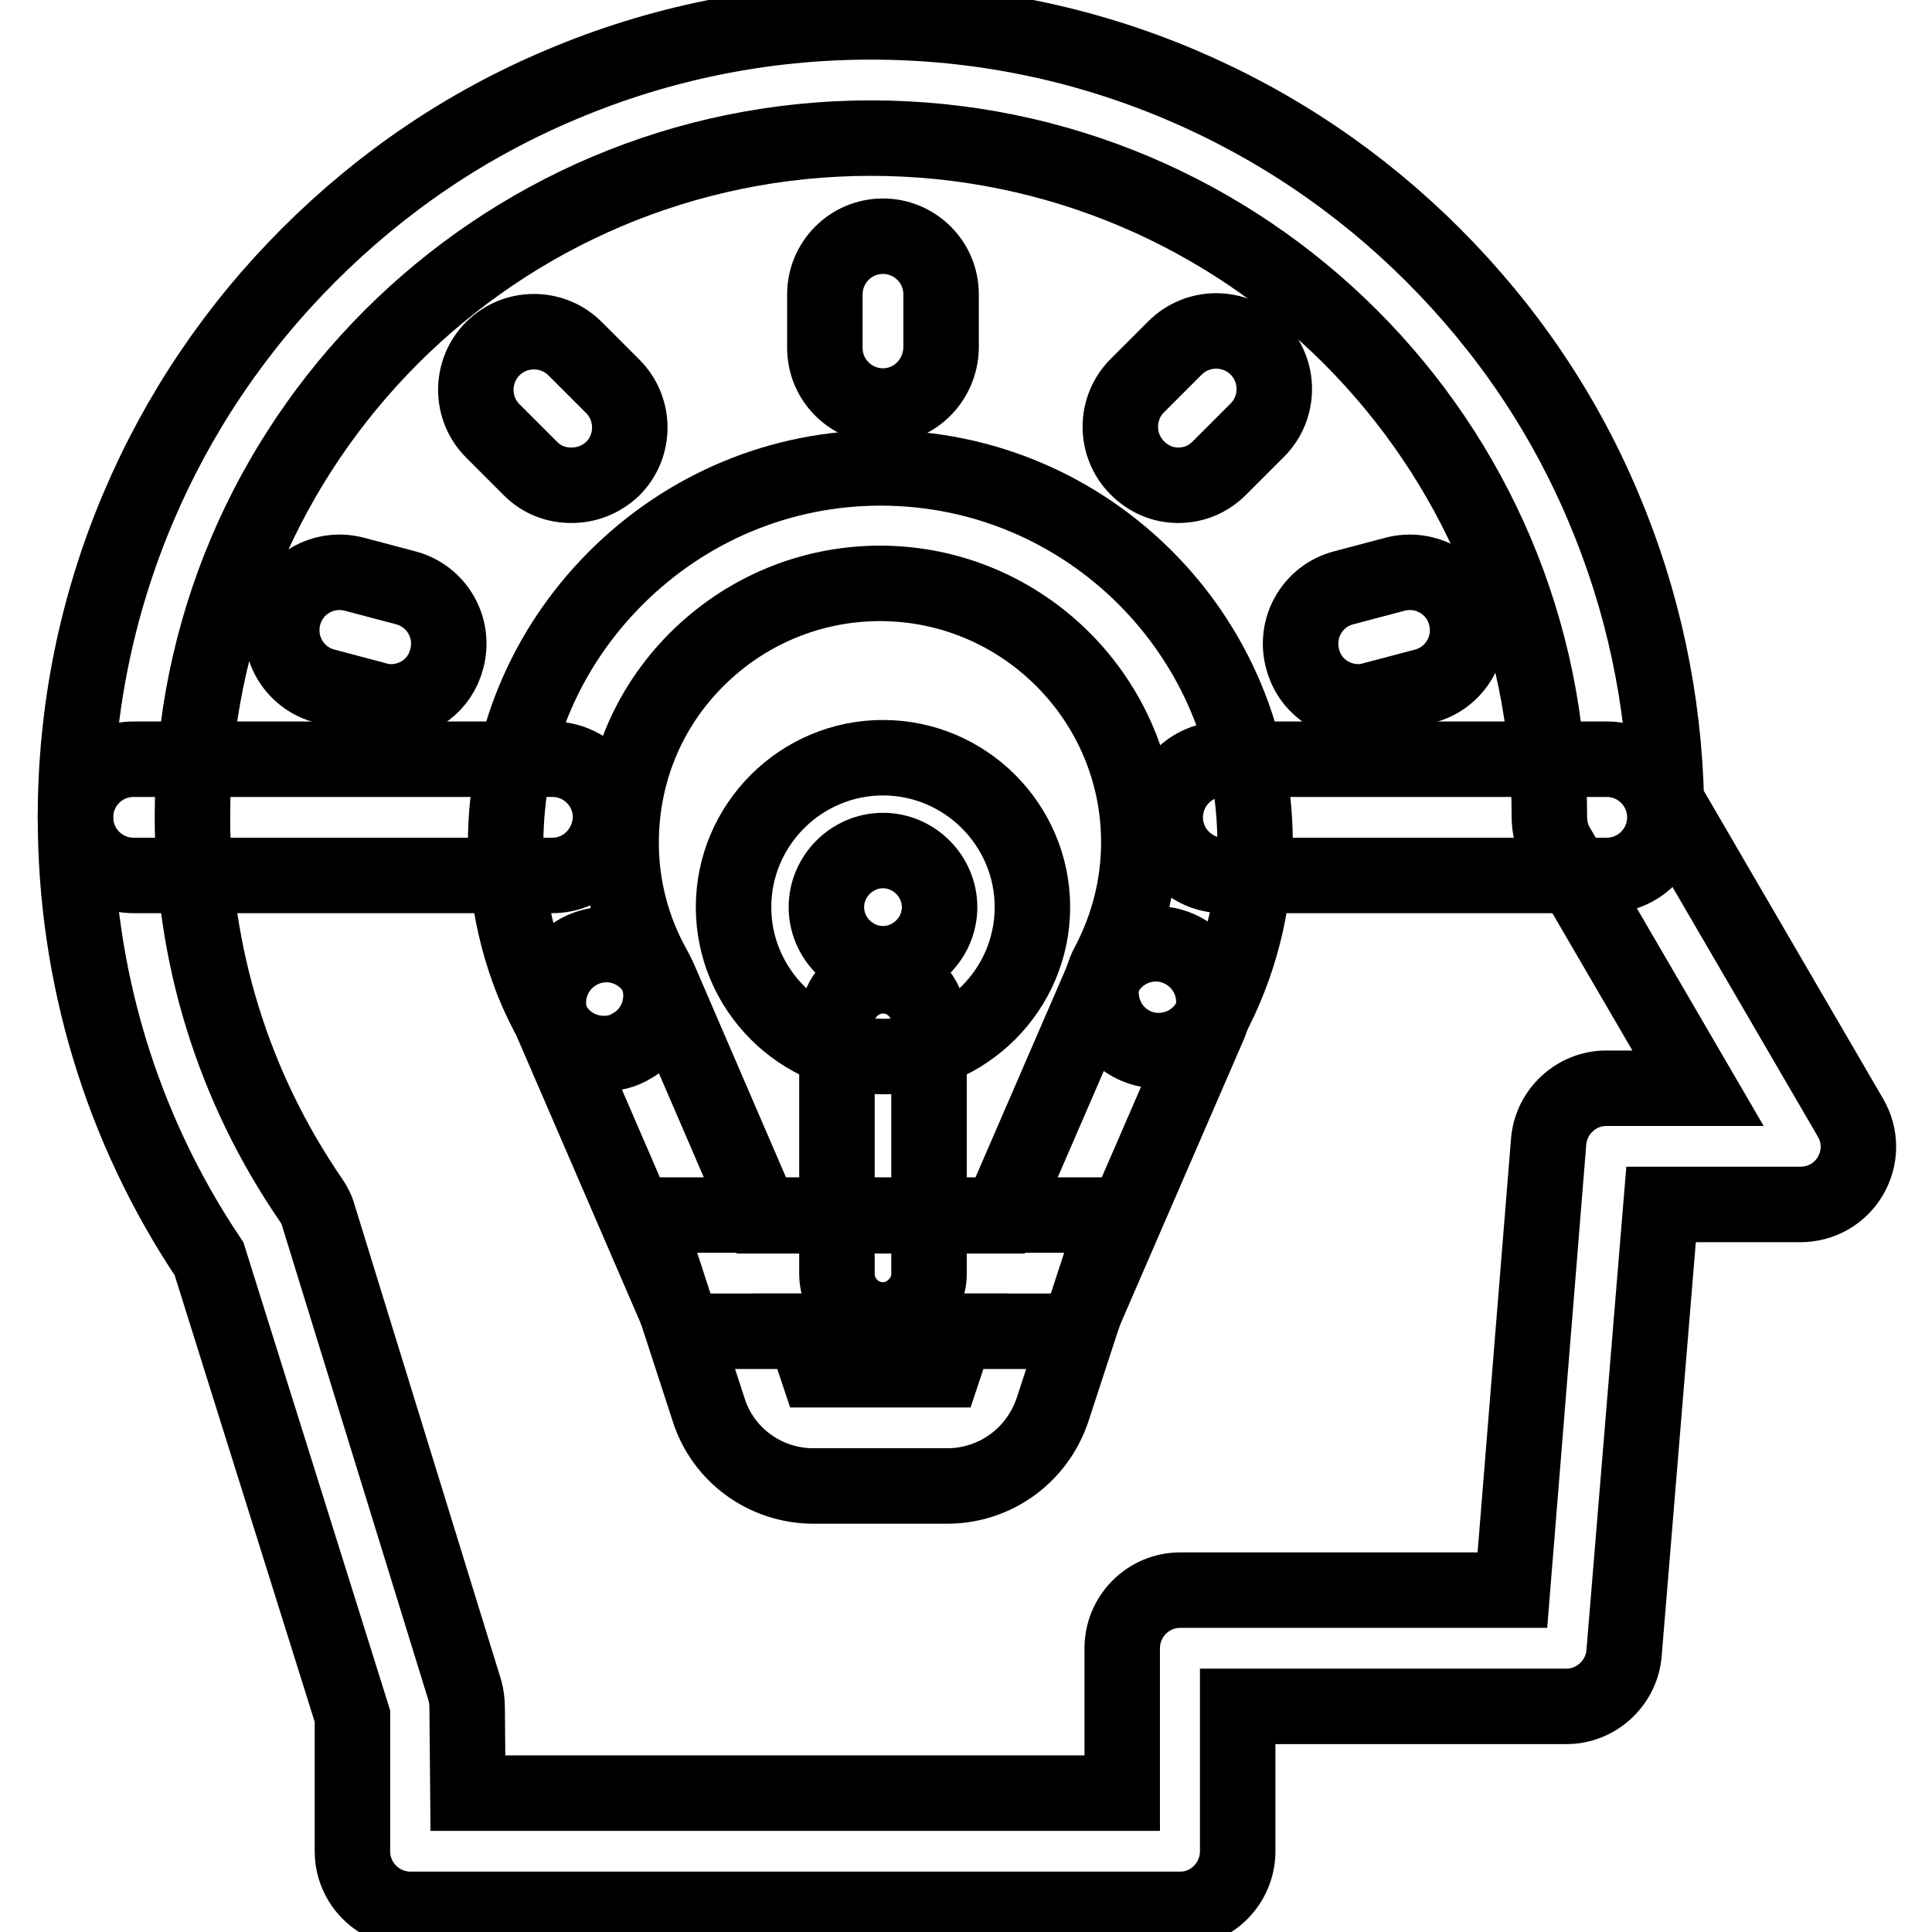
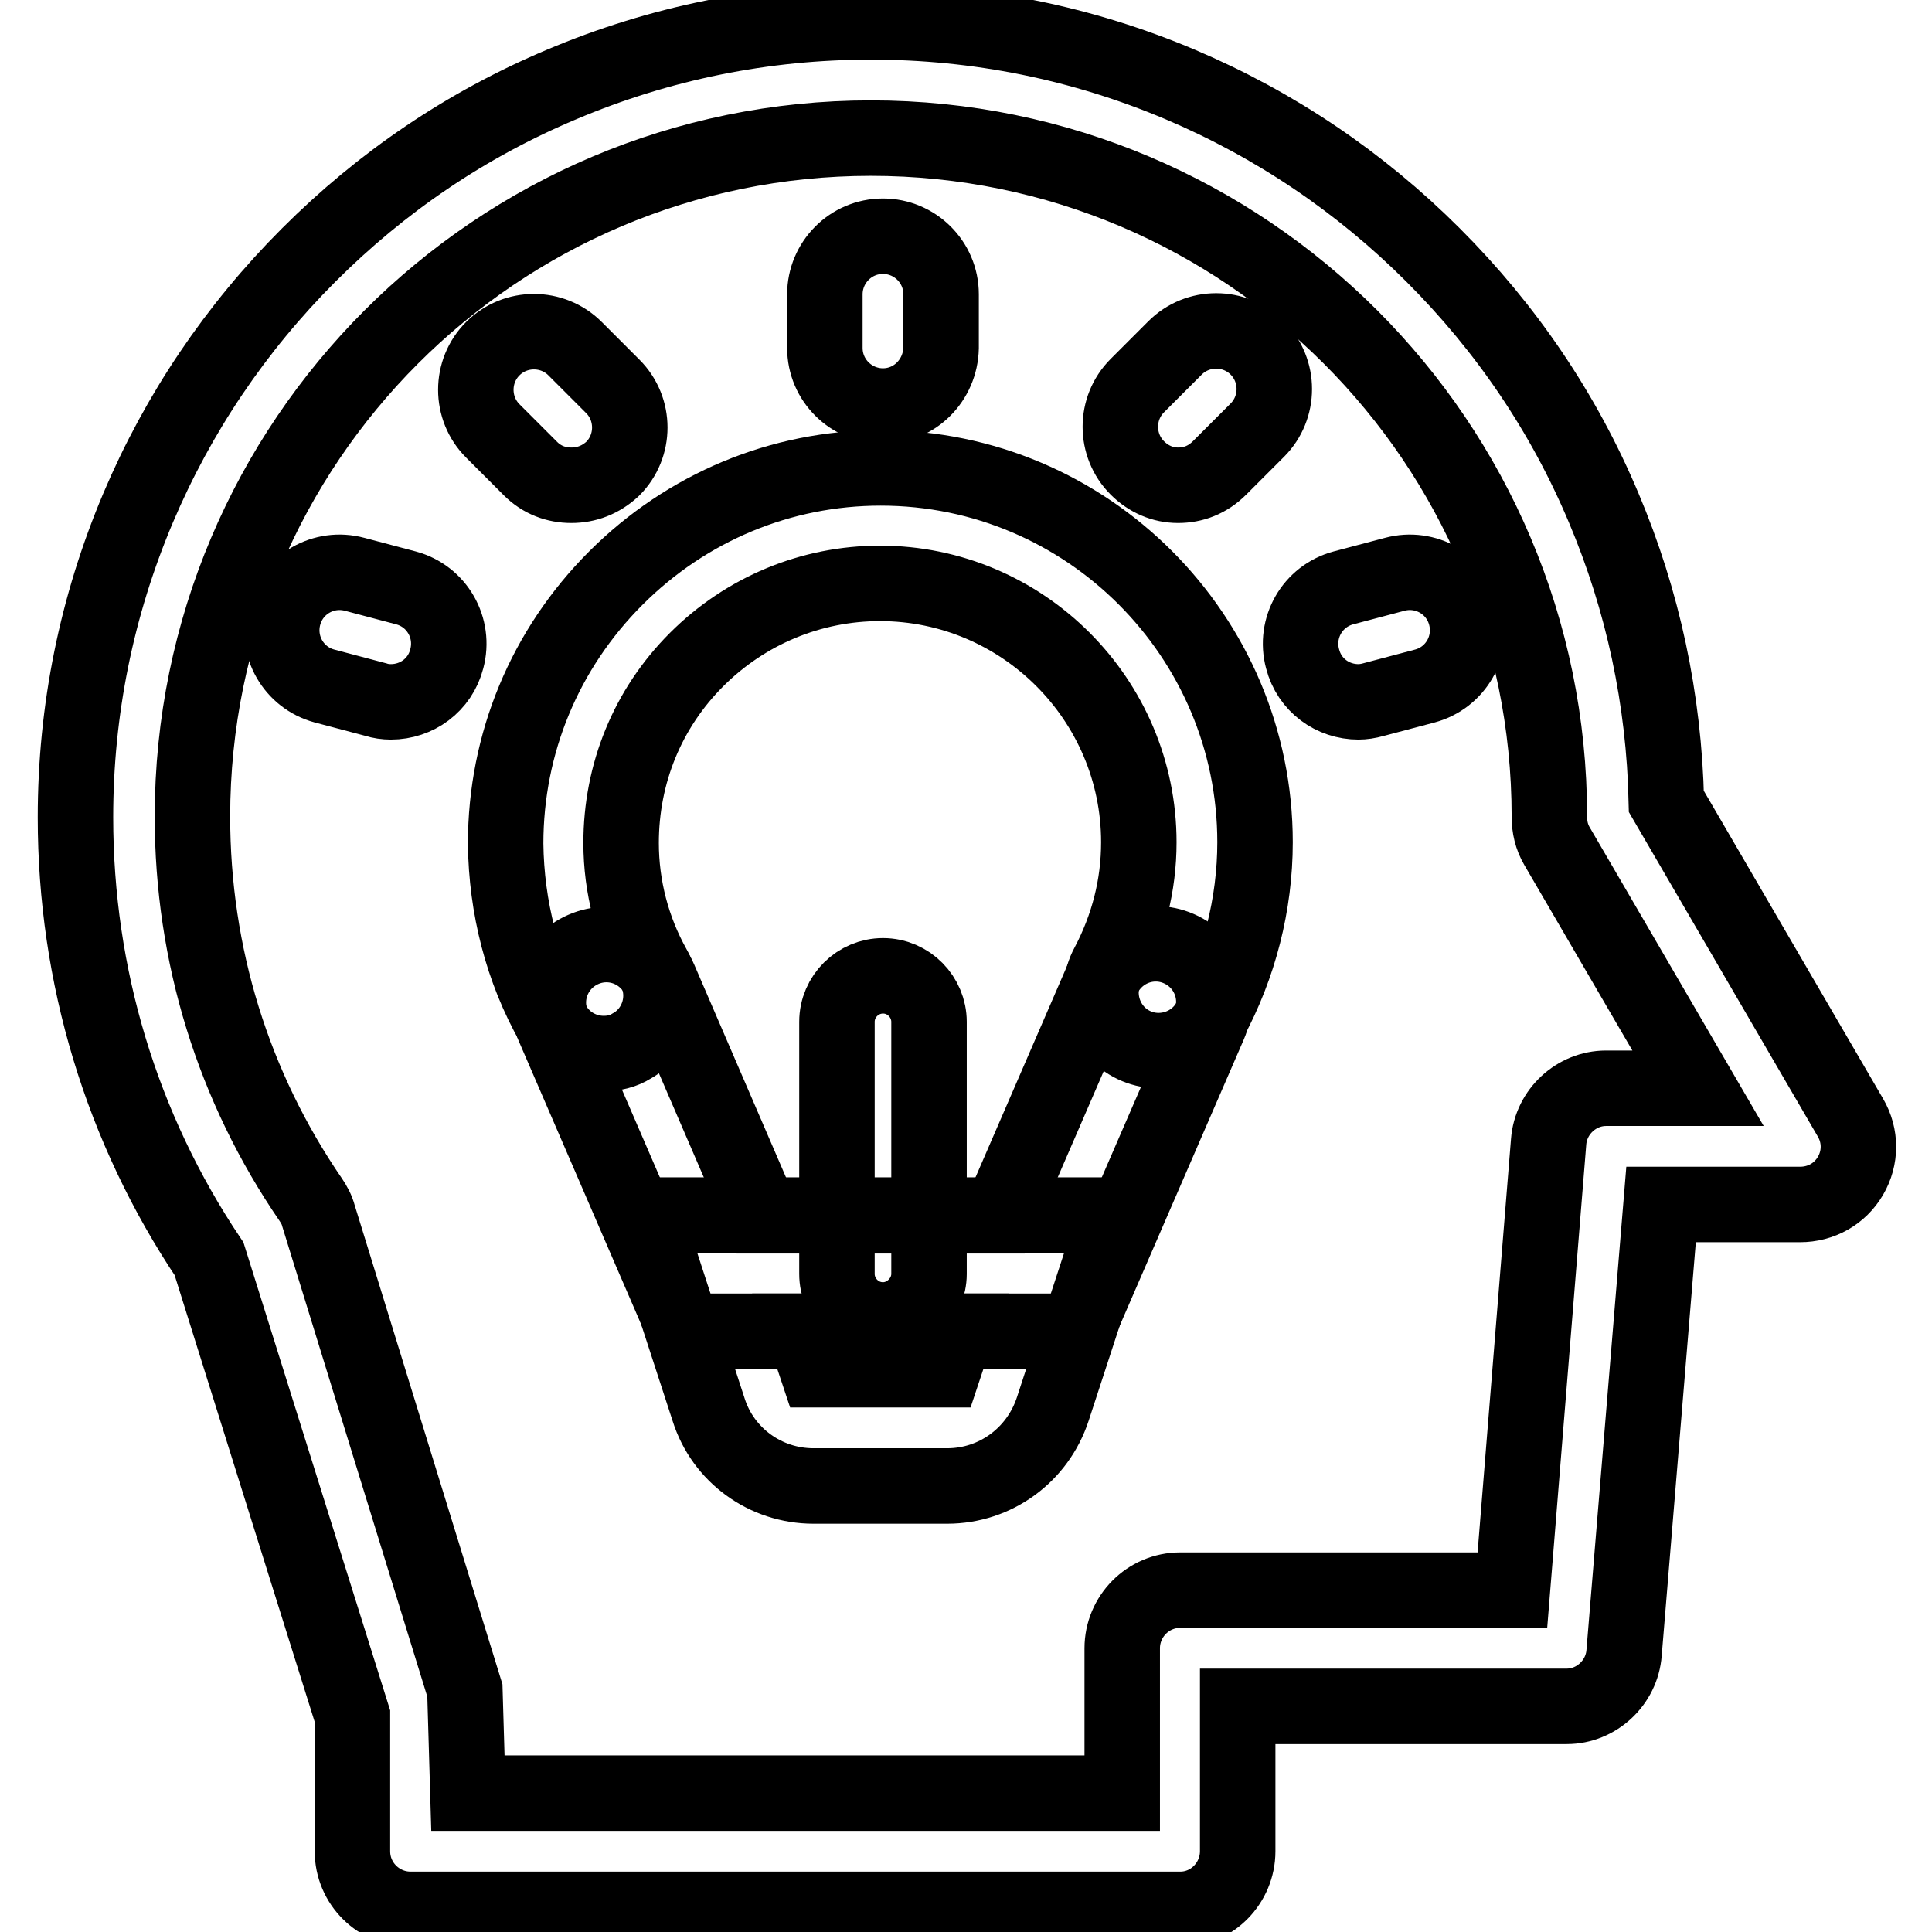
<svg xmlns="http://www.w3.org/2000/svg" version="1.1" x="0px" y="0px" viewBox="0 0 256 256" enable-background="new 0 0 256 256" xml:space="preserve">
  <g>
-     <path stroke-width="10" fill-opacity="0" stroke="#000000" d="M156.4,253h-102c-4.2,0-7.7-3.4-7.7-7.7v-17.9l-19-60.6C16.1,149.5,10,129.3,10,108.3c0-14.2,2.8-28,8.3-41 c5.3-12.5,12.9-23.8,22.6-33.5c9.7-9.7,20.9-17.3,33.5-22.6c13-5.5,26.8-8.3,41-8.3c14.2,0,28,2.8,41,8.3 c12.5,5.3,23.8,12.9,33.5,22.6c9.7,9.7,17.3,20.9,22.6,33.5c5.2,12.3,8,25.4,8.3,38.9l24.4,41.9c1.4,2.4,1.4,5.3,0,7.7 c-1.4,2.4-3.9,3.8-6.7,3.8h-18.4l-4.9,59.4c-0.3,4-3.7,7.1-7.6,7.1H164v19.2C164,249.5,160.6,253,156.4,253z M62,237.6h86.7v-19.2 c0-4.2,3.4-7.7,7.7-7.7h44l4.8-59.4c0.3-4,3.7-7.1,7.6-7.1H225l-18.7-32.1c-0.7-1.2-1-2.5-1-3.9c0-49.6-40.3-89.9-89.9-89.9 c-49.6,0-89.9,40.3-89.9,89.9c0,18.3,5.4,35.8,15.7,50.8c0.4,0.6,0.8,1.3,1,2.1L61.6,224c0.2,0.7,0.3,1.5,0.3,2.3L62,237.6 L62,237.6z" />
-     <path stroke-width="10" fill-opacity="0" stroke="#000000" d="M73.2,116H17.7c-4.2,0-7.7-3.4-7.7-7.7c0-4.2,3.4-7.7,7.7-7.7h55.5c4.2,0,7.7,3.4,7.7,7.7 C80.8,112.6,77.4,116,73.2,116z M212.9,116h-50.8c-4.2,0-7.7-3.4-7.7-7.7c0-4.2,3.4-7.7,7.7-7.7h50.8c4.2,0,7.7,3.4,7.7,7.7 C220.6,112.6,217.1,116,212.9,116L212.9,116z" />
+     <path stroke-width="10" fill-opacity="0" stroke="#000000" d="M156.4,253h-102c-4.2,0-7.7-3.4-7.7-7.7v-17.9l-19-60.6C16.1,149.5,10,129.3,10,108.3c0-14.2,2.8-28,8.3-41 c5.3-12.5,12.9-23.8,22.6-33.5c9.7-9.7,20.9-17.3,33.5-22.6c13-5.5,26.8-8.3,41-8.3c14.2,0,28,2.8,41,8.3 c12.5,5.3,23.8,12.9,33.5,22.6c9.7,9.7,17.3,20.9,22.6,33.5c5.2,12.3,8,25.4,8.3,38.9l24.4,41.9c1.4,2.4,1.4,5.3,0,7.7 c-1.4,2.4-3.9,3.8-6.7,3.8h-18.4l-4.9,59.4c-0.3,4-3.7,7.1-7.6,7.1H164v19.2C164,249.5,160.6,253,156.4,253z M62,237.6h86.7v-19.2 c0-4.2,3.4-7.7,7.7-7.7h44l4.8-59.4c0.3-4,3.7-7.1,7.6-7.1H225l-18.7-32.1c-0.7-1.2-1-2.5-1-3.9c0-49.6-40.3-89.9-89.9-89.9 c-49.6,0-89.9,40.3-89.9,89.9c0,18.3,5.4,35.8,15.7,50.8c0.4,0.6,0.8,1.3,1,2.1L61.6,224L62,237.6 L62,237.6z" />
    <path stroke-width="10" fill-opacity="0" stroke="#000000" d="M117,53.8c-4.2,0-7.7-3.4-7.7-7.7v-7.1c0-4.2,3.4-7.7,7.7-7.7c4.2,0,7.7,3.4,7.7,7.7v7.1 C124.6,50.4,121.2,53.8,117,53.8z M156.1,64.3c-2,0-3.9-0.8-5.4-2.3c-3-3-3-7.9,0-10.9l5-5c3-3,7.9-3,10.9,0c3,3,3,7.9,0,10.9l-5,5 C160,63.6,158.1,64.3,156.1,64.3z M180,93c-3.4,0-6.5-2.2-7.4-5.7c-1.1-4.1,1.3-8.3,5.4-9.4l6.8-1.8c4.1-1.1,8.3,1.3,9.4,5.4 c1.1,4.1-1.3,8.3-5.4,9.4l-6.8,1.8C181.3,92.9,180.6,93,180,93L180,93z M75.7,64.3c-2,0-3.9-0.7-5.4-2.2l-5-5c-3-3-3-7.9,0-10.9 c3-3,7.9-3,10.9,0l5,5c3,3,3,7.9,0,10.9C79.6,63.6,77.7,64.3,75.7,64.3z M51.8,93c-0.7,0-1.4-0.1-2-0.3L43,90.9 c-4.1-1.1-6.5-5.3-5.4-9.4c1.1-4.1,5.3-6.5,9.4-5.4l6.8,1.8c4.1,1.1,6.5,5.3,5.4,9.4C58.3,90.8,55.2,93,51.8,93z" />
-     <path stroke-width="10" fill-opacity="0" stroke="#000000" d="M117,140c-10.9,0-19.8-8.9-19.8-19.8s8.9-19.8,19.8-19.8c10.9,0,19.8,8.9,19.8,19.8S127.9,140,117,140z  M117,112.7c-4.1,0-7.5,3.4-7.5,7.5c0,4.1,3.4,7.5,7.5,7.5c4.1,0,7.5-3.4,7.5-7.5C124.5,116.1,121.1,112.7,117,112.7z" />
    <path stroke-width="10" fill-opacity="0" stroke="#000000" d="M117,174.9c-3.4,0-6.1-2.8-6.1-6.1v-33.4c0-3.4,2.8-6.1,6.1-6.1c3.4,0,6.1,2.8,6.1,6.1v33.4 C123.1,172.1,120.3,174.9,117,174.9z" />
    <path stroke-width="10" fill-opacity="0" stroke="#000000" d="M80,139.6c-2.7,0-5.3-1.4-6.7-3.9c-4.1-7.2-6.2-15.5-6.3-23.9C67,98.5,72.2,86,81.6,76.6 c9.4-9.4,21.9-14.6,35.1-14.6c27.4,0,49.6,22.3,49.6,49.6c0,8.2-2.1,16.4-6,23.6c-2,3.7-6.7,5.1-10.4,3.1c-3.7-2-5.1-6.7-3.1-10.4 c2.7-5.1,4.1-10.6,4.1-16.3c0-18.9-15.4-34.3-34.3-34.3c-9.1,0-17.8,3.6-24.3,10.1c-6.5,6.5-10,15.1-10,24.3 c0,5.8,1.5,11.5,4.3,16.5c2.1,3.7,0.7,8.4-2.9,10.4C82.6,139.3,81.3,139.6,80,139.6z" />
    <path stroke-width="10" fill-opacity="0" stroke="#000000" d="M142.6,176.4H90.8l-17.5-40.5c-1.7-3.9,0.1-8.4,4-10.1c3.9-1.7,8.4,0.1,10.1,4l13.5,31.3h31.6l13.6-31.4 c1.7-3.9,6.2-5.7,10.1-4s5.7,6.2,4,10.1L142.6,176.4z" />
    <path stroke-width="10" fill-opacity="0" stroke="#000000" d="M125.5,196.9h-17.7c-6.4,0-12-4.1-13.9-10.1L85.5,161h62.4l-8.4,25.7C137.5,192.8,131.9,196.9,125.5,196.9 L125.5,196.9z M108.3,181.5H125l1.7-5.1h-20.1L108.3,181.5z" />
  </g>
</svg>